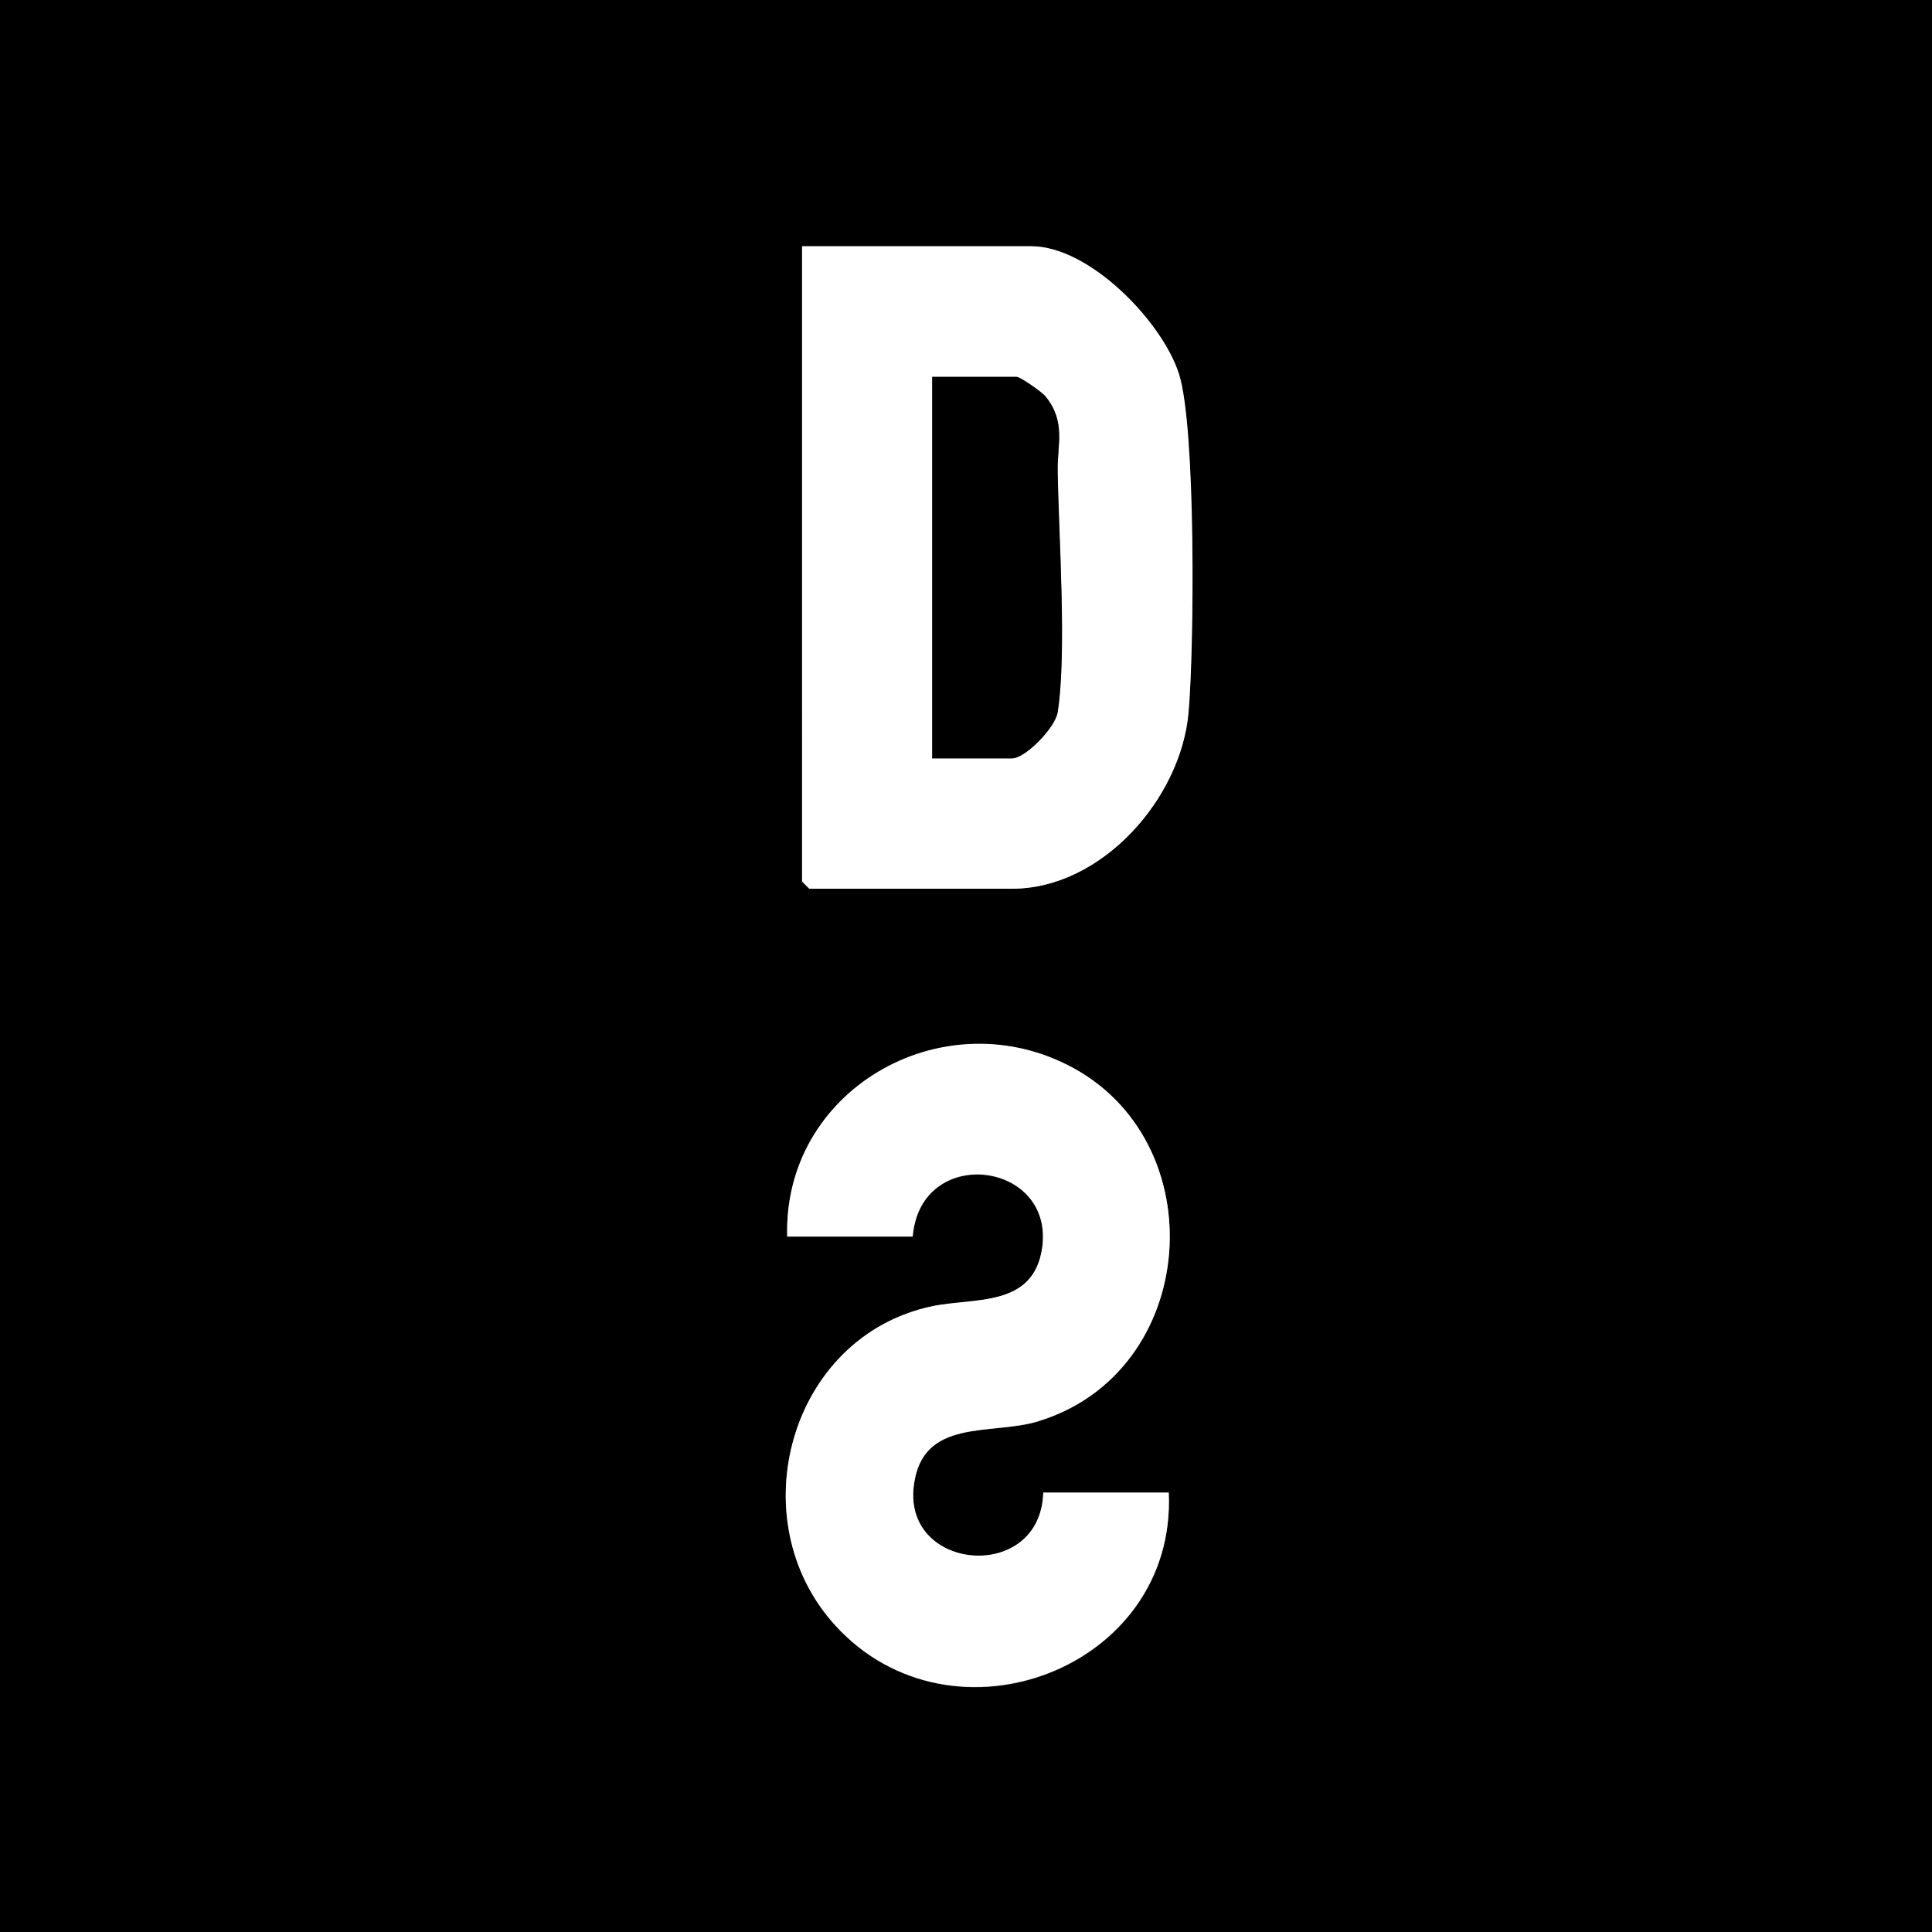
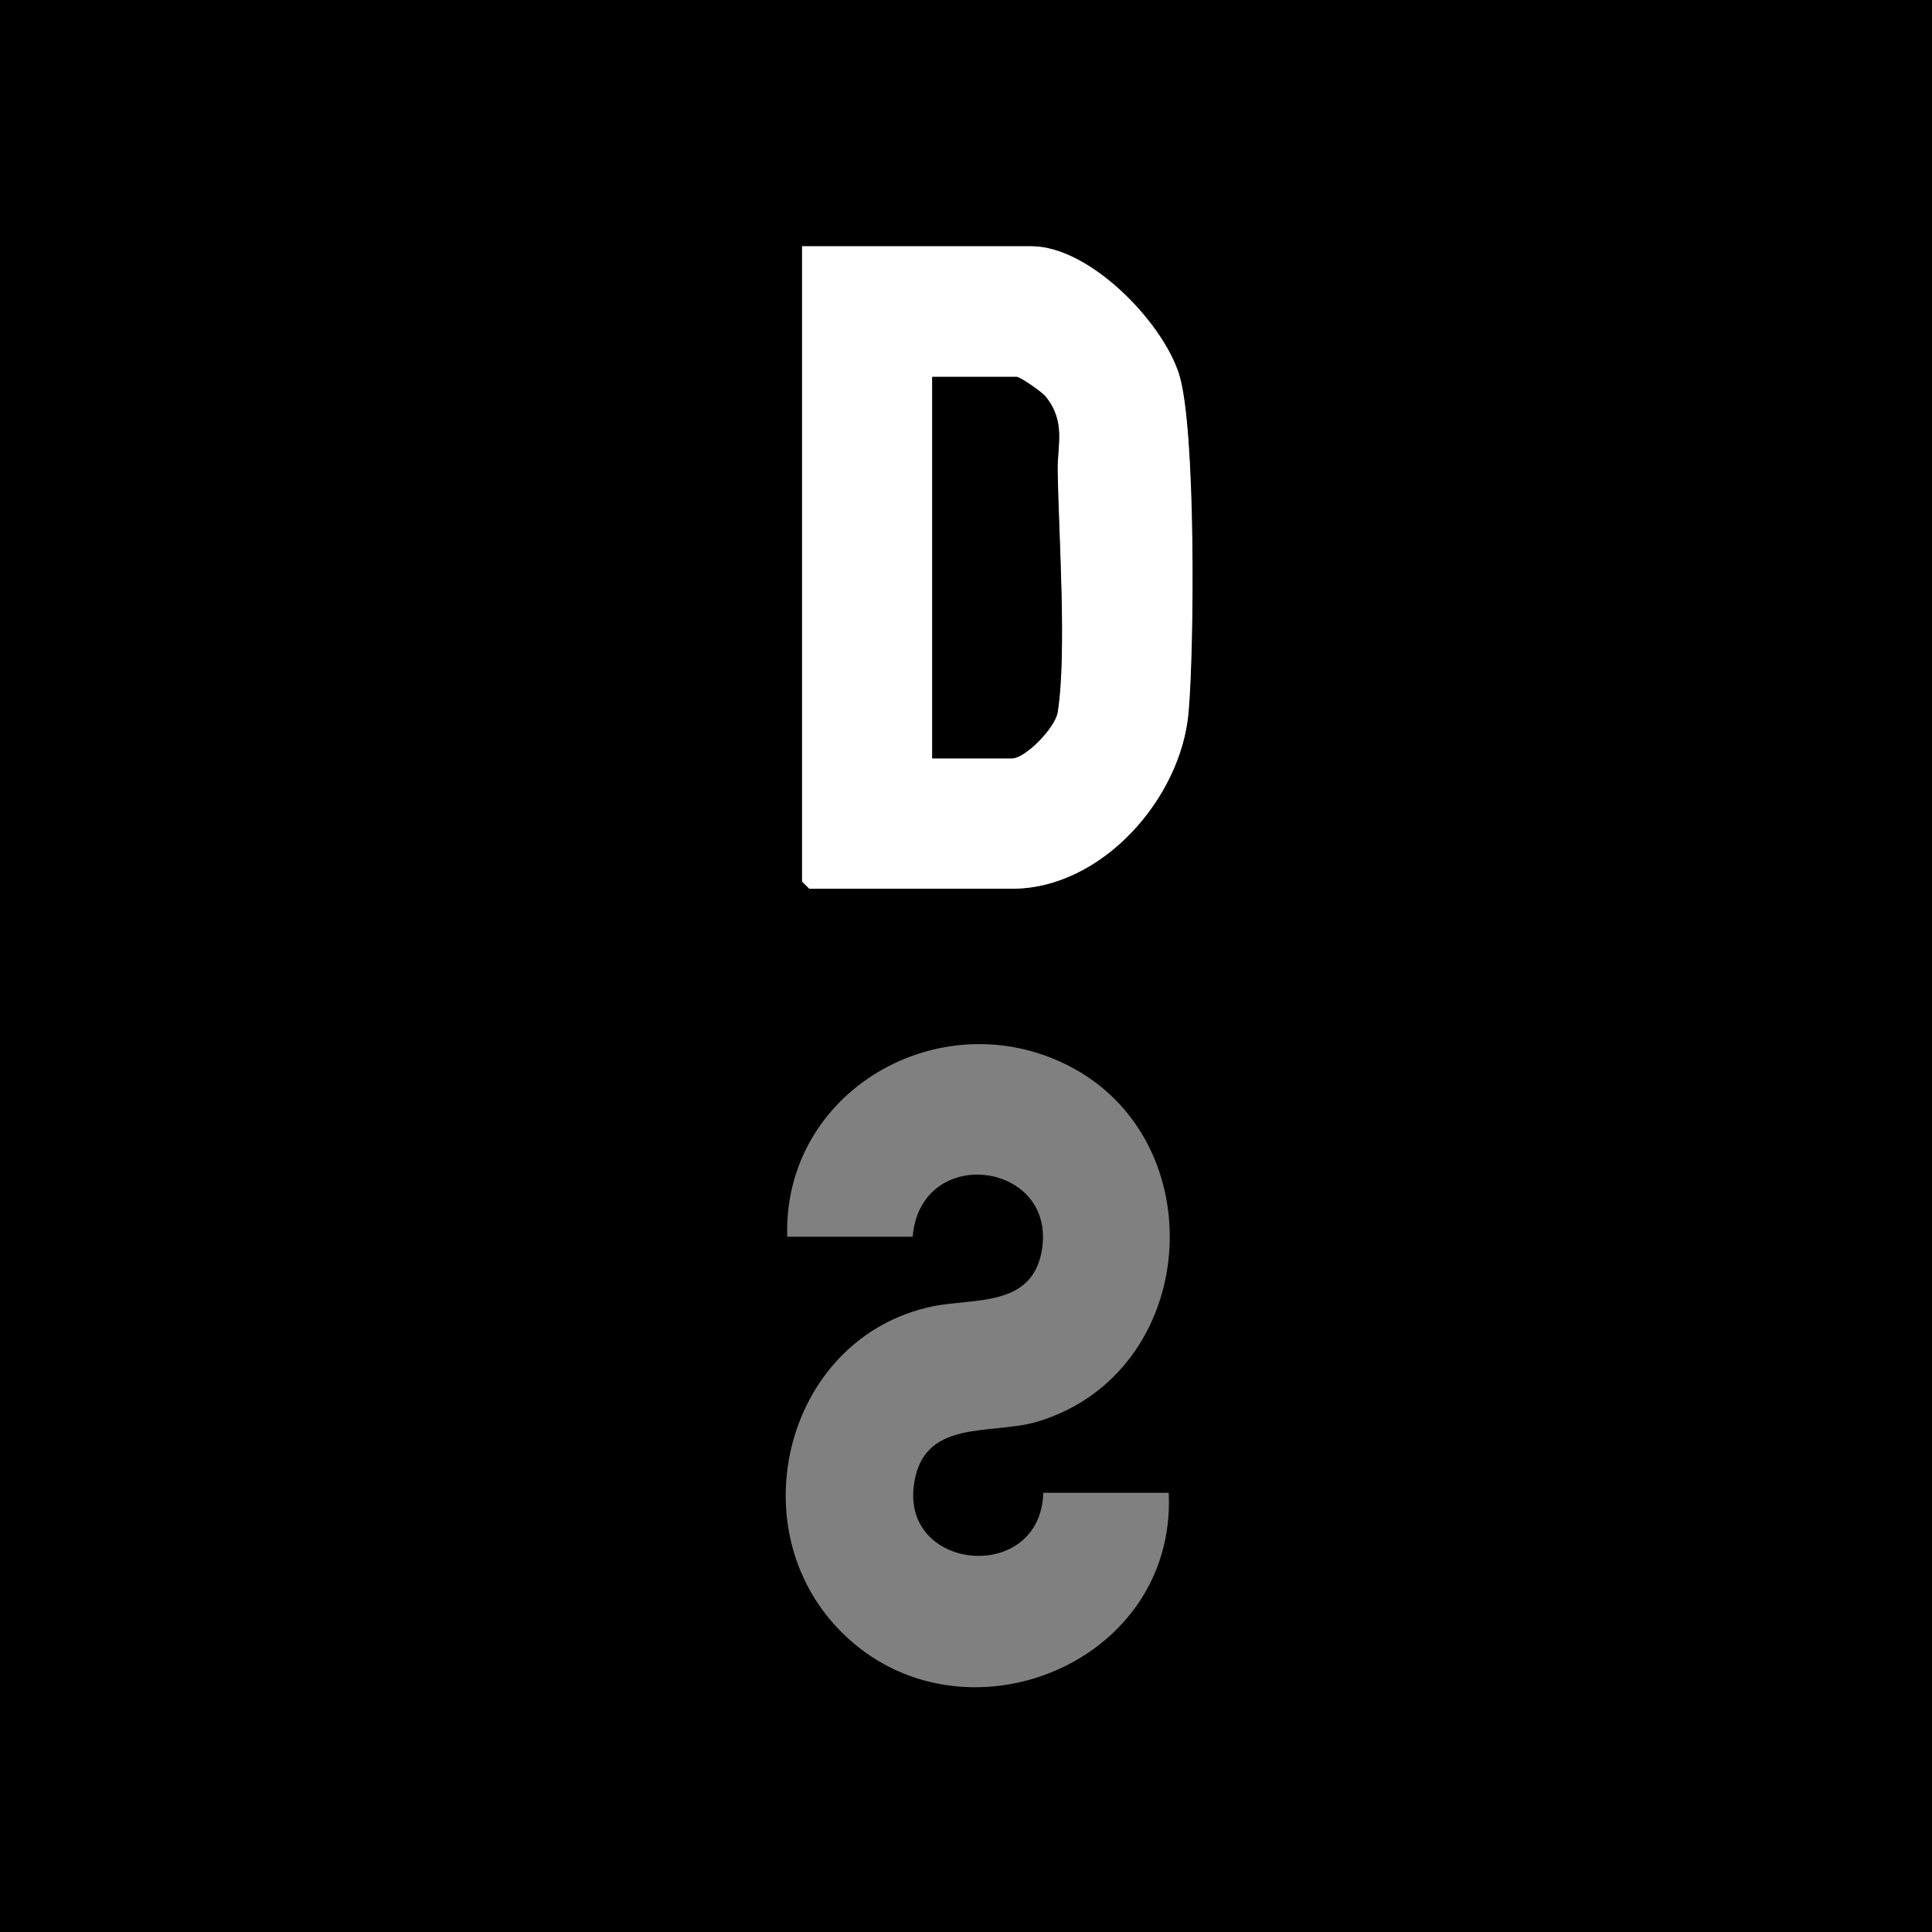
<svg xmlns="http://www.w3.org/2000/svg" id="Layer_2" data-name="Layer 2" viewBox="0 0 75 75">
  <rect x="0" y="0" width="75" height="75" fill="#808080" stroke="none" />
  <defs>
    <style>
      .cls-1 {
        fill: #fff;
      }
    </style>
  </defs>
  <g id="Poster_Robot_head_blue_background" data-name="Poster Robot head blue background">
    <g id="footer">
      <g id="logos">
        <g id="De_Singel_Logo" data-name="De Singel Logo">
          <path d="M75,0v75H0V0s75,0,75,0ZM31.13,9.56v24.66l.28.28h7.87c3.49,0,6.56-3.5,6.85-6.84.22-2.48.29-11.06-.37-13.14-.66-2.06-3.48-4.96-5.73-4.96h-8.91ZM40.5,57.94c-.09,3.52-5.42,3.1-5.03-.23.31-2.68,2.98-1.98,4.8-2.52,6.31-1.9,6.94-10.94,1.17-13.84-4.98-2.5-11.05,1.02-10.88,6.66h4.87c.3-3.59,5.49-2.94,5.03.42-.32,2.36-2.65,1.94-4.29,2.29-5.54,1.18-7.48,8.3-3.74,12.39,4.54,4.97,13.26,1.67,12.94-5.16h-4.87Z" />
          <path class="cls-1" d="M31.13,9.56h8.91c2.24,0,5.07,2.9,5.73,4.96.66,2.08.59,10.66.37,13.14-.29,3.33-3.36,6.84-6.85,6.84h-7.87l-.28-.28V9.56ZM36.19,29.44h3.09c.51,0,1.67-1.18,1.77-1.79.37-2.32.04-6.83,0-9.37-.01-1.01.33-1.9-.47-2.89-.15-.19-.98-.76-1.12-.76h-3.28v14.81Z" />
-           <path class="cls-1" d="M40.5,57.94h4.87c.31,6.83-8.41,10.13-12.94,5.16-3.74-4.09-1.79-11.21,3.74-12.39,1.64-.35,3.96.07,4.29-2.29.46-3.36-4.73-4.01-5.03-.42h-4.87c-.16-5.64,5.9-9.17,10.88-6.66,5.77,2.9,5.14,11.95-1.17,13.84-1.82.55-4.49-.16-4.8,2.52-.39,3.33,4.94,3.75,5.03.23Z" />
-           <path d="M36.19,29.44v-14.81h3.28c.13,0,.96.57,1.12.76.8.99.45,1.88.47,2.89.04,2.55.36,7.06,0,9.37-.1.61-1.26,1.79-1.77,1.79h-3.09Z" />
+           <path d="M36.19,29.44v-14.81h3.28c.13,0,.96.57,1.12.76.8.99.45,1.88.47,2.89.04,2.55.36,7.06,0,9.37-.1.61-1.26,1.79-1.77,1.79Z" />
        </g>
      </g>
    </g>
  </g>
</svg>